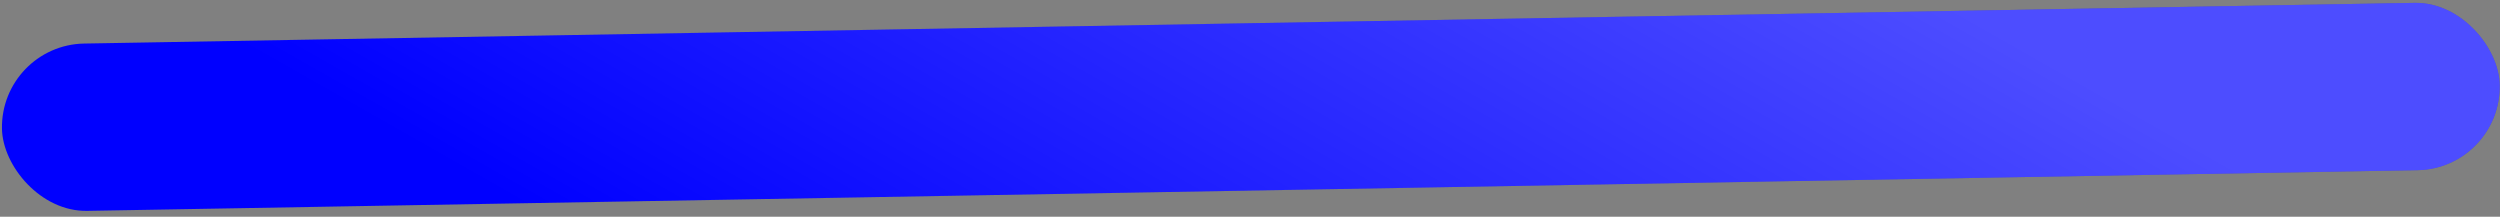
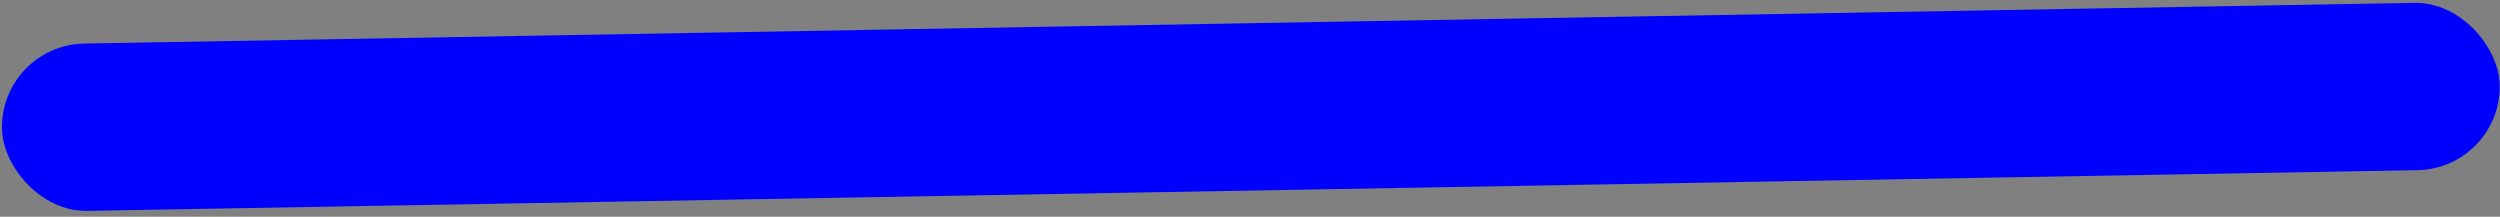
<svg xmlns="http://www.w3.org/2000/svg" width="346" height="30" viewBox="0 0 346 30" fill="none">
  <rect x="0" y="0" width="346" height="30" fill="#808080" stroke="none" />
  <rect x="0.07" y="6.23" width="345.739" height="23.159" rx="11.579" transform="rotate(-1 0.07 6.23)" fill="#0000FF" />
-   <rect x="0.07" y="6.23" width="345.739" height="23.159" rx="11.579" transform="rotate(-1 0.07 6.23)" fill="url(#paint0_linear_2_132)" fill-opacity="0.3" />
  <defs>
    <linearGradient id="paint0_linear_2_132" x1="273.513" y1="8.263" x2="211.773" y2="112.591" gradientUnits="userSpaceOnUse">
      <stop stop-color="white" />
      <stop offset="1" stop-color="white" stop-opacity="0" />
    </linearGradient>
  </defs>
</svg>